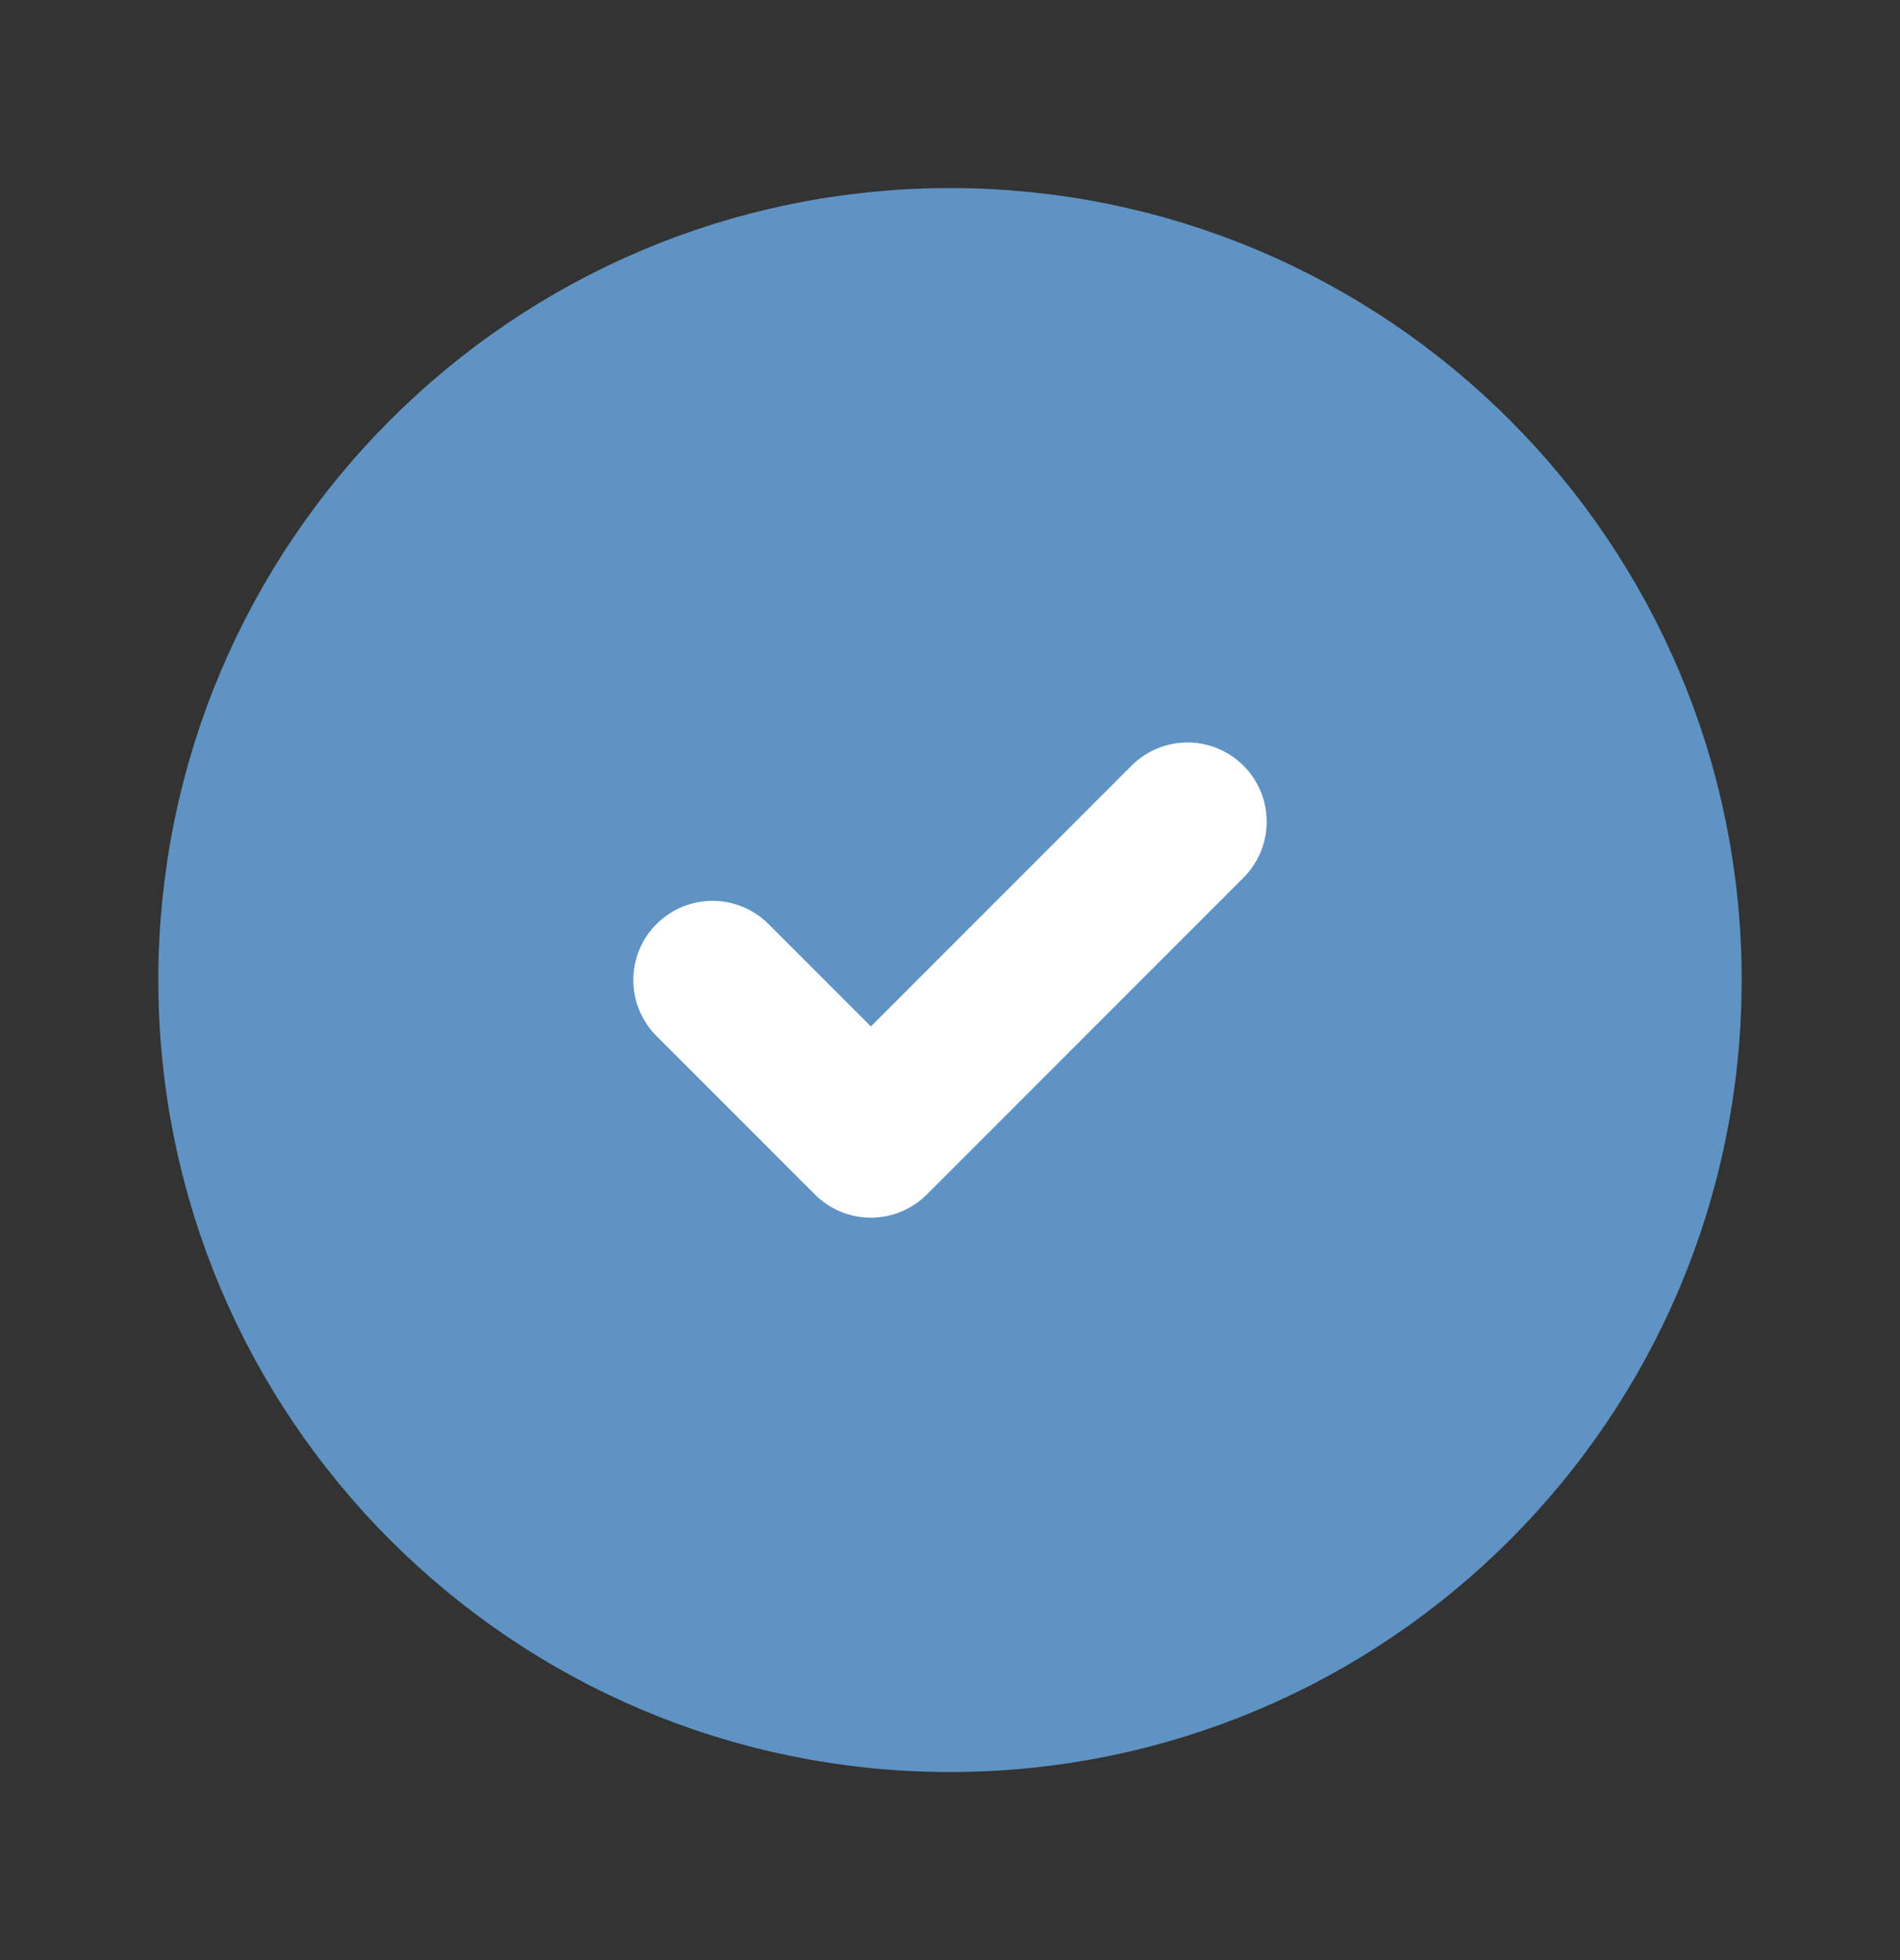
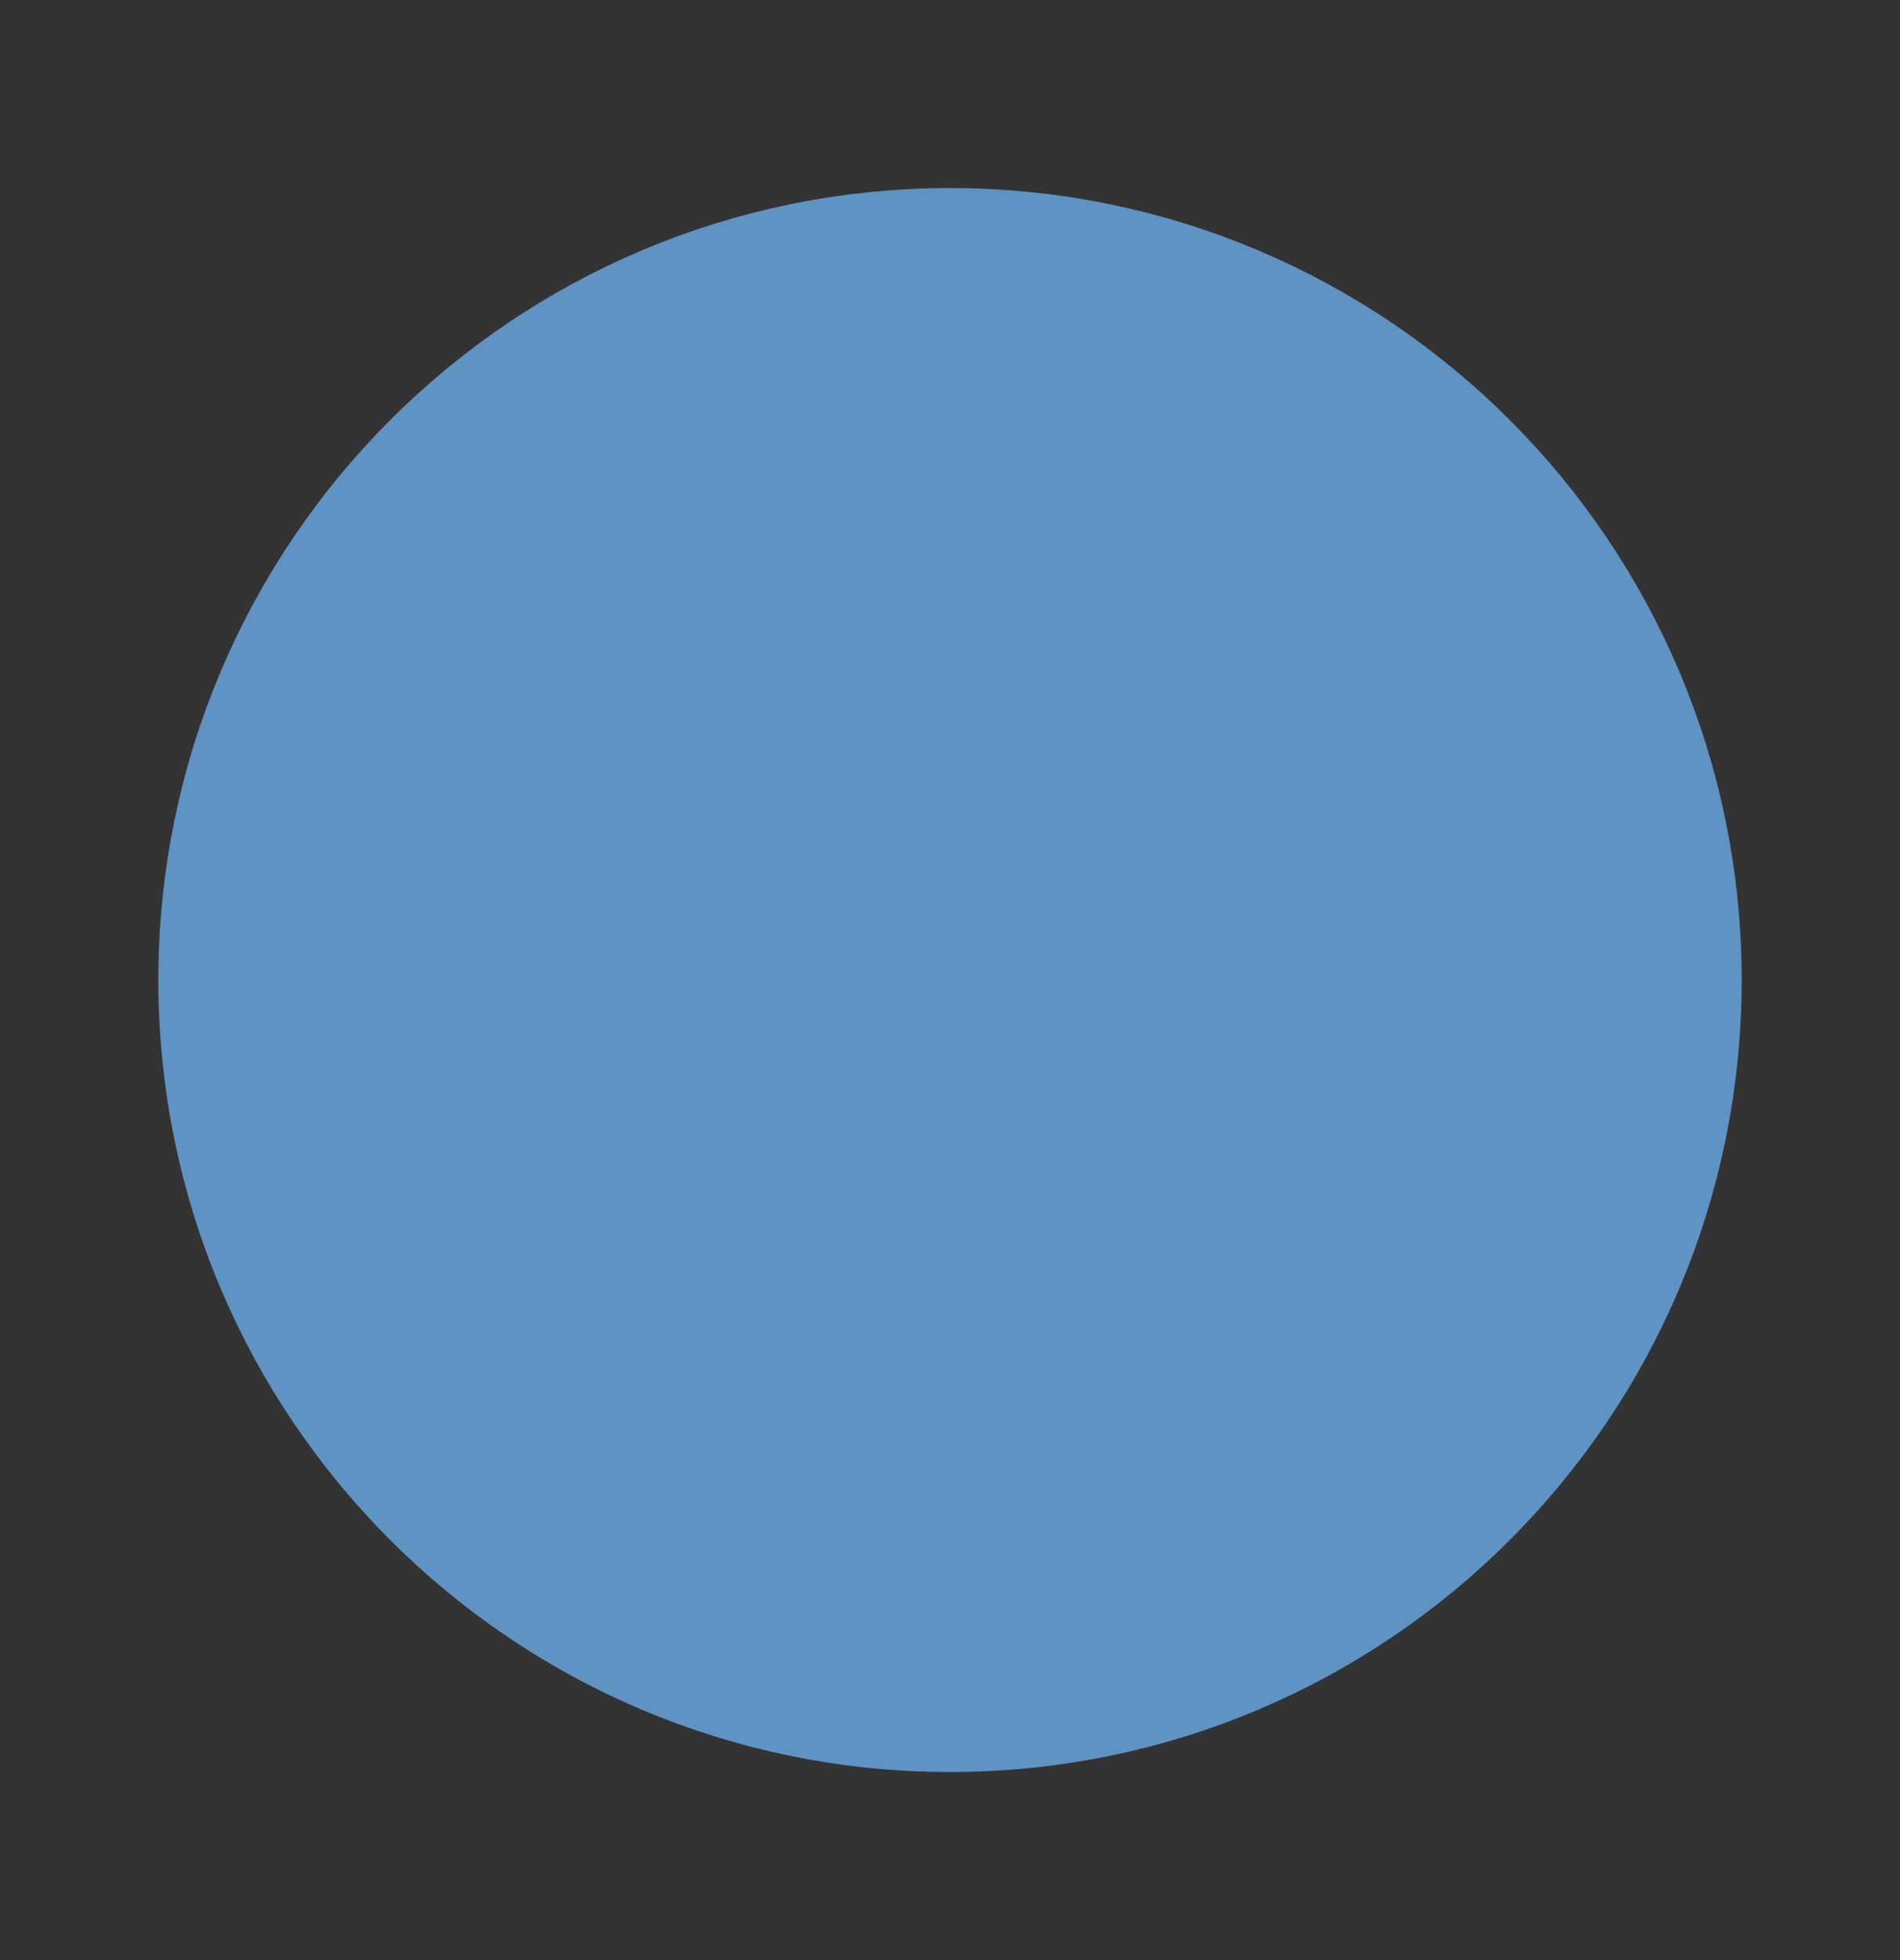
<svg xmlns="http://www.w3.org/2000/svg" width="32" height="33" viewBox="0 0 32 33" fill="none">
  <rect x="0" y="0" width="32" height="33" fill="#333333" stroke="none" />
  <path d="M16 28.5C22.627 28.5 28 23.127 28 16.5C28 9.873 22.627 4.5 16 4.5C9.373 4.5 4 9.873 4 16.5C4 23.127 9.373 28.5 16 28.5Z" fill="#5F93C4" stroke="#5F93C4" stroke-width="2.667" stroke-linecap="round" stroke-linejoin="round" />
-   <path d="M12 16.5L14.667 19.167L20 13.834" stroke="white" stroke-width="2.667" stroke-linecap="round" stroke-linejoin="round" />
</svg>